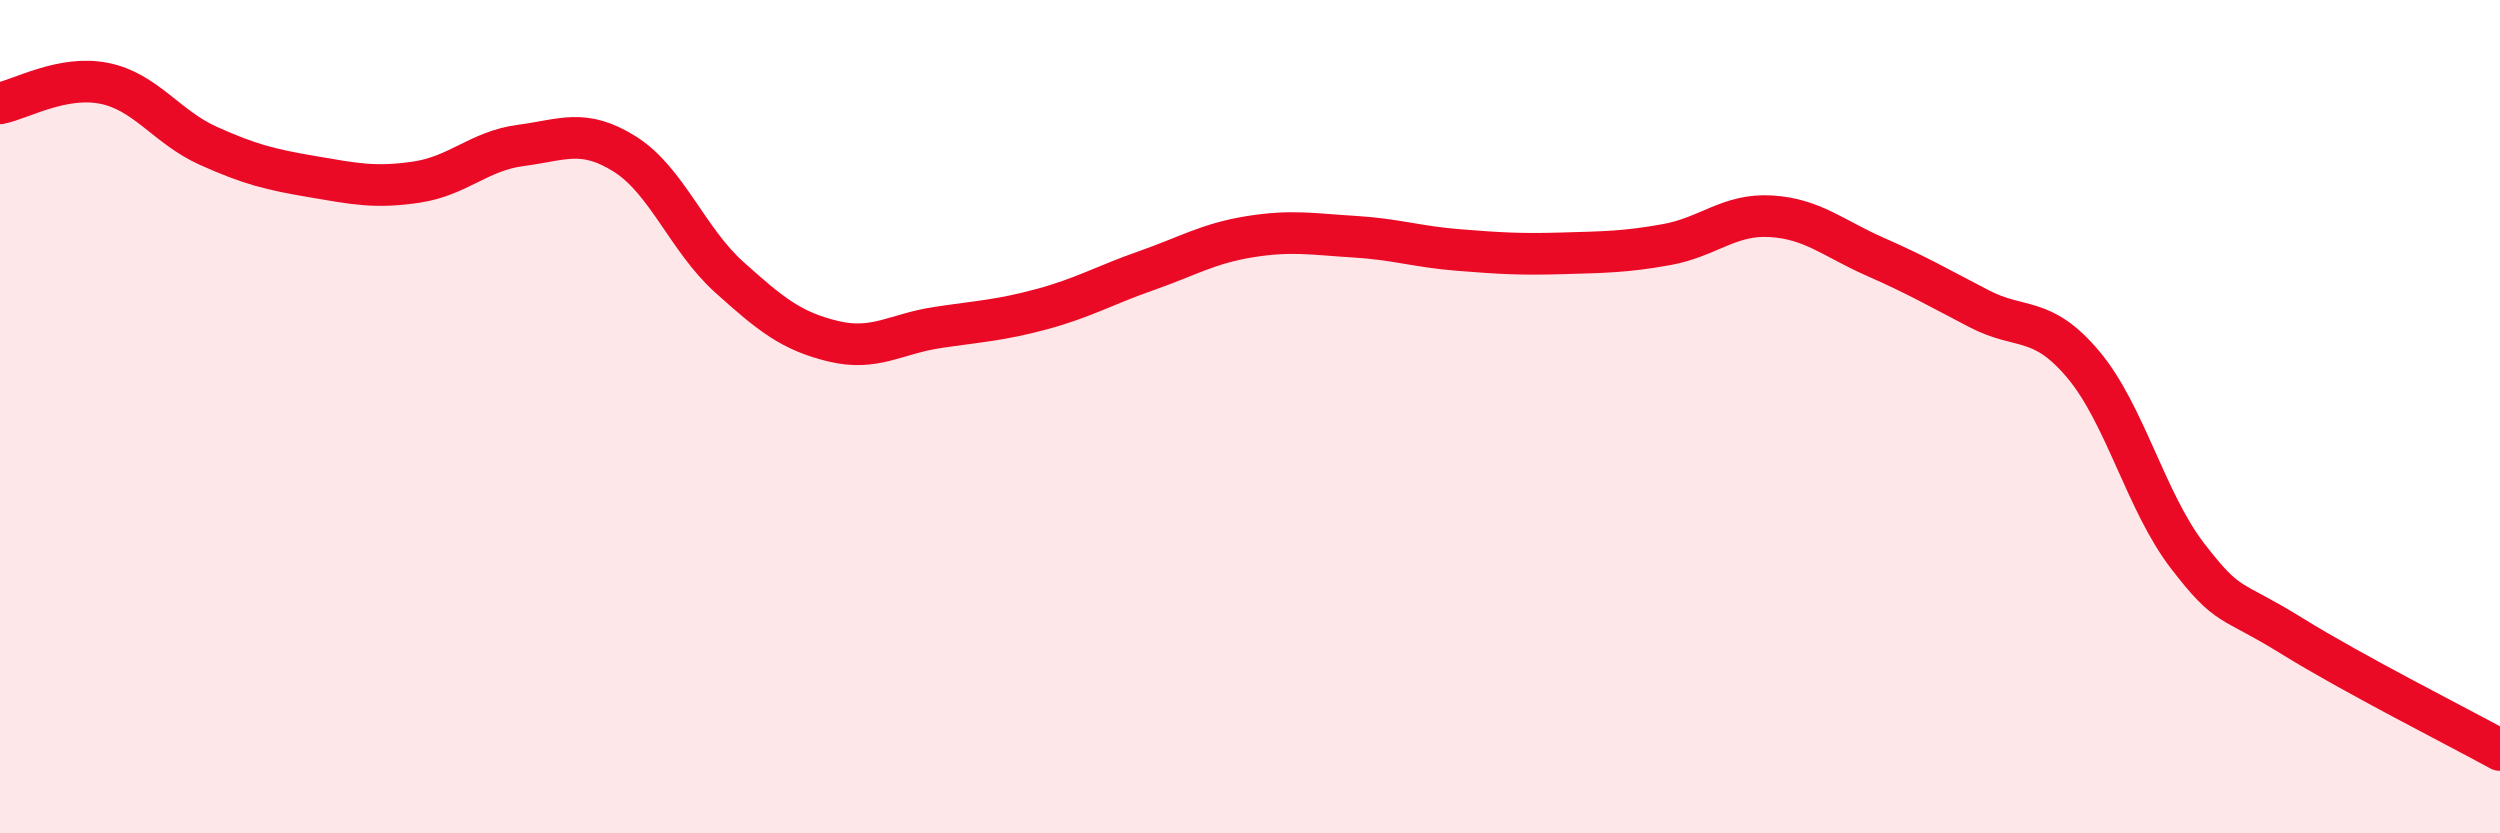
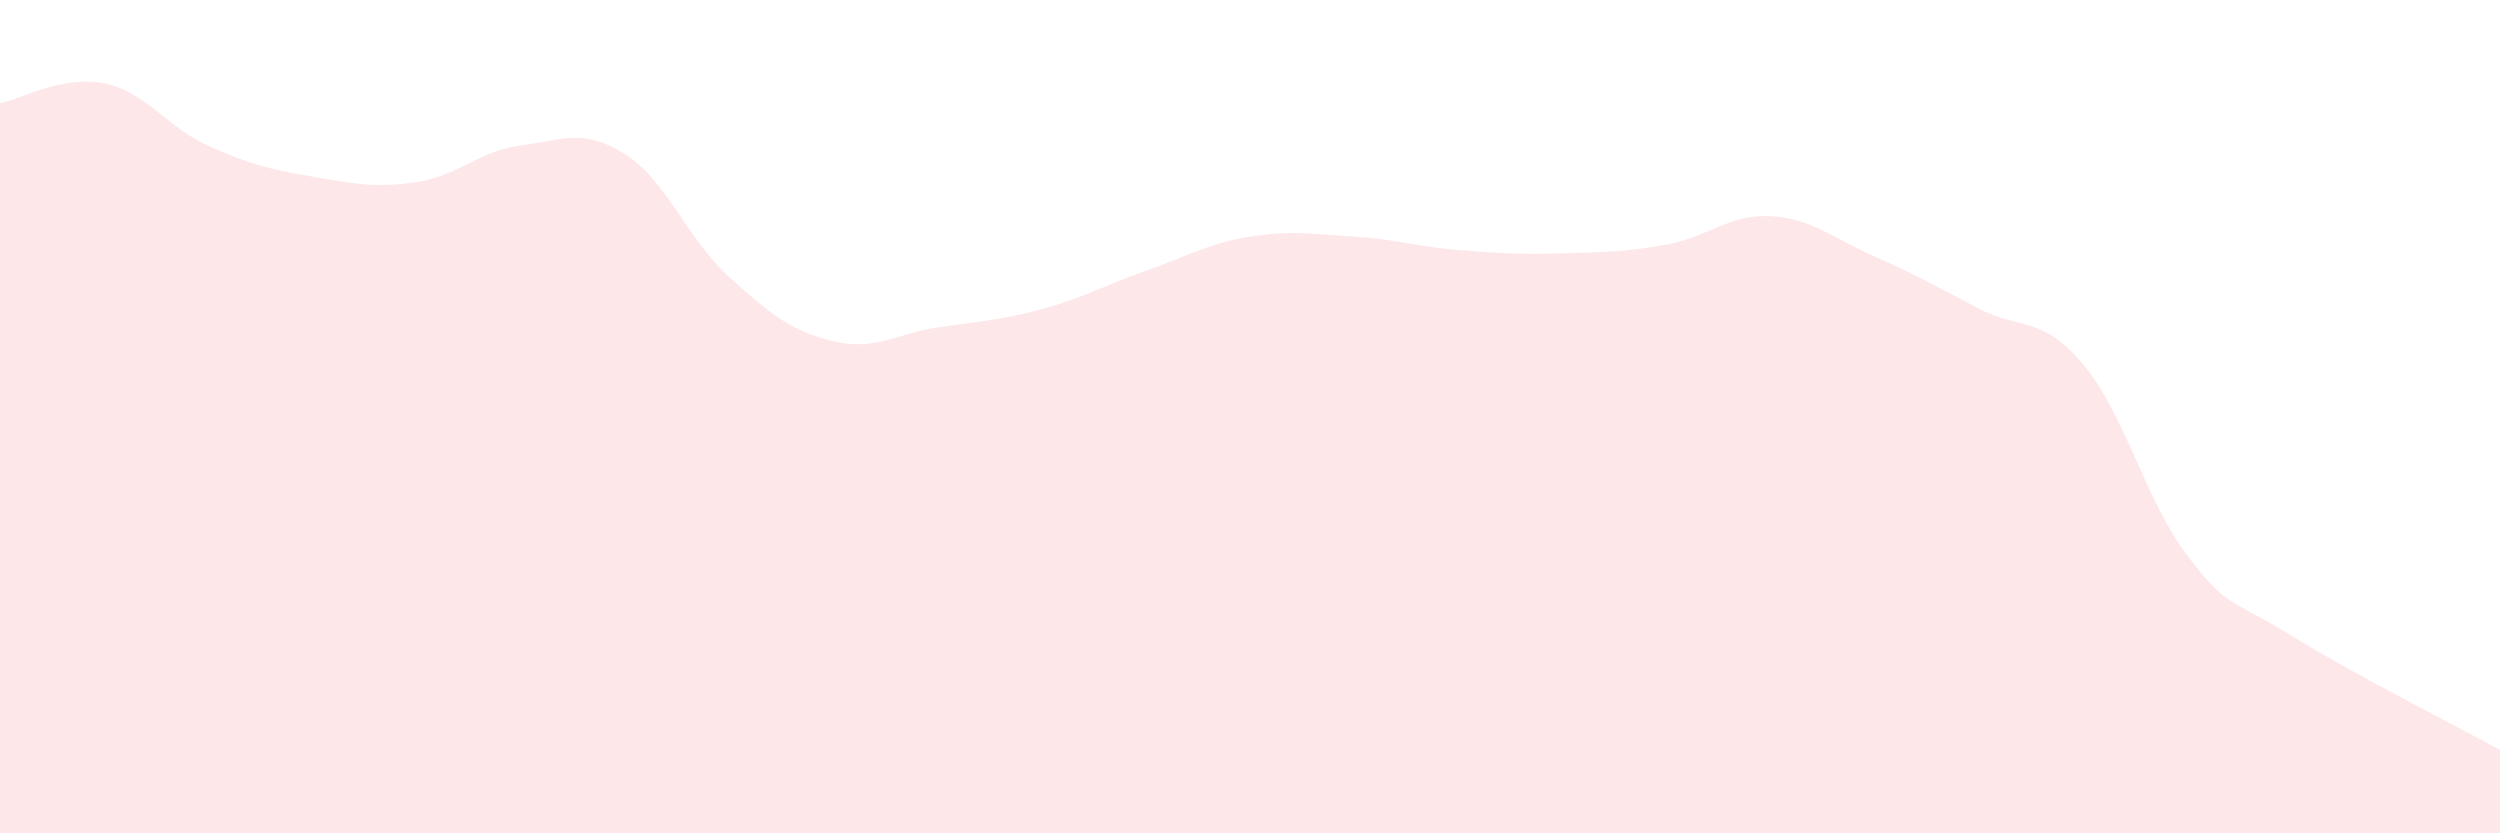
<svg xmlns="http://www.w3.org/2000/svg" width="60" height="20" viewBox="0 0 60 20">
  <path d="M 0,2.48 C 0.5,2.38 1.5,1.8 2.5,2 C 3.5,2.2 4,3.05 5,3.5 C 6,3.95 6.5,4.07 7.5,4.24 C 8.5,4.41 9,4.52 10,4.37 C 11,4.22 11.5,3.62 12.5,3.49 C 13.5,3.36 14,3.07 15,3.7 C 16,4.33 16.5,5.75 17.5,6.65 C 18.5,7.55 19,7.95 20,8.19 C 21,8.43 21.5,8.01 22.5,7.86 C 23.5,7.71 24,7.69 25,7.42 C 26,7.15 26.5,6.85 27.5,6.5 C 28.5,6.15 29,5.84 30,5.68 C 31,5.52 31.5,5.62 32.5,5.68 C 33.5,5.74 34,5.92 35,6 C 36,6.08 36.5,6.11 37.5,6.08 C 38.5,6.05 39,6.05 40,5.87 C 41,5.69 41.5,5.13 42.5,5.19 C 43.5,5.25 44,5.72 45,6.16 C 46,6.6 46.5,6.89 47.5,7.41 C 48.5,7.93 49,7.56 50,8.75 C 51,9.94 51.5,12.04 52.5,13.34 C 53.5,14.64 53.5,14.33 55,15.26 C 56.5,16.19 59,17.45 60,18L60 20L0 20Z" fill="#EB0A25" opacity="0.1" stroke-linecap="round" stroke-linejoin="round" />
-   <path d="M 0,2.48 C 0.5,2.38 1.5,1.8 2.5,2 C 3.5,2.2 4,3.05 5,3.5 C 6,3.95 6.5,4.07 7.5,4.24 C 8.5,4.41 9,4.52 10,4.37 C 11,4.22 11.5,3.62 12.5,3.49 C 13.5,3.36 14,3.07 15,3.7 C 16,4.33 16.5,5.75 17.5,6.65 C 18.5,7.55 19,7.95 20,8.19 C 21,8.43 21.5,8.01 22.5,7.86 C 23.5,7.71 24,7.69 25,7.42 C 26,7.15 26.5,6.85 27.5,6.5 C 28.5,6.15 29,5.84 30,5.68 C 31,5.52 31.5,5.62 32.5,5.68 C 33.5,5.74 34,5.92 35,6 C 36,6.08 36.5,6.11 37.5,6.08 C 38.5,6.05 39,6.05 40,5.87 C 41,5.69 41.5,5.13 42.5,5.19 C 43.5,5.25 44,5.72 45,6.16 C 46,6.6 46.5,6.89 47.5,7.41 C 48.5,7.93 49,7.56 50,8.75 C 51,9.94 51.5,12.04 52.5,13.34 C 53.5,14.64 53.5,14.33 55,15.26 C 56.5,16.19 59,17.45 60,18" stroke="#EB0A25" stroke-width="1" fill="none" stroke-linecap="round" stroke-linejoin="round" />
</svg>